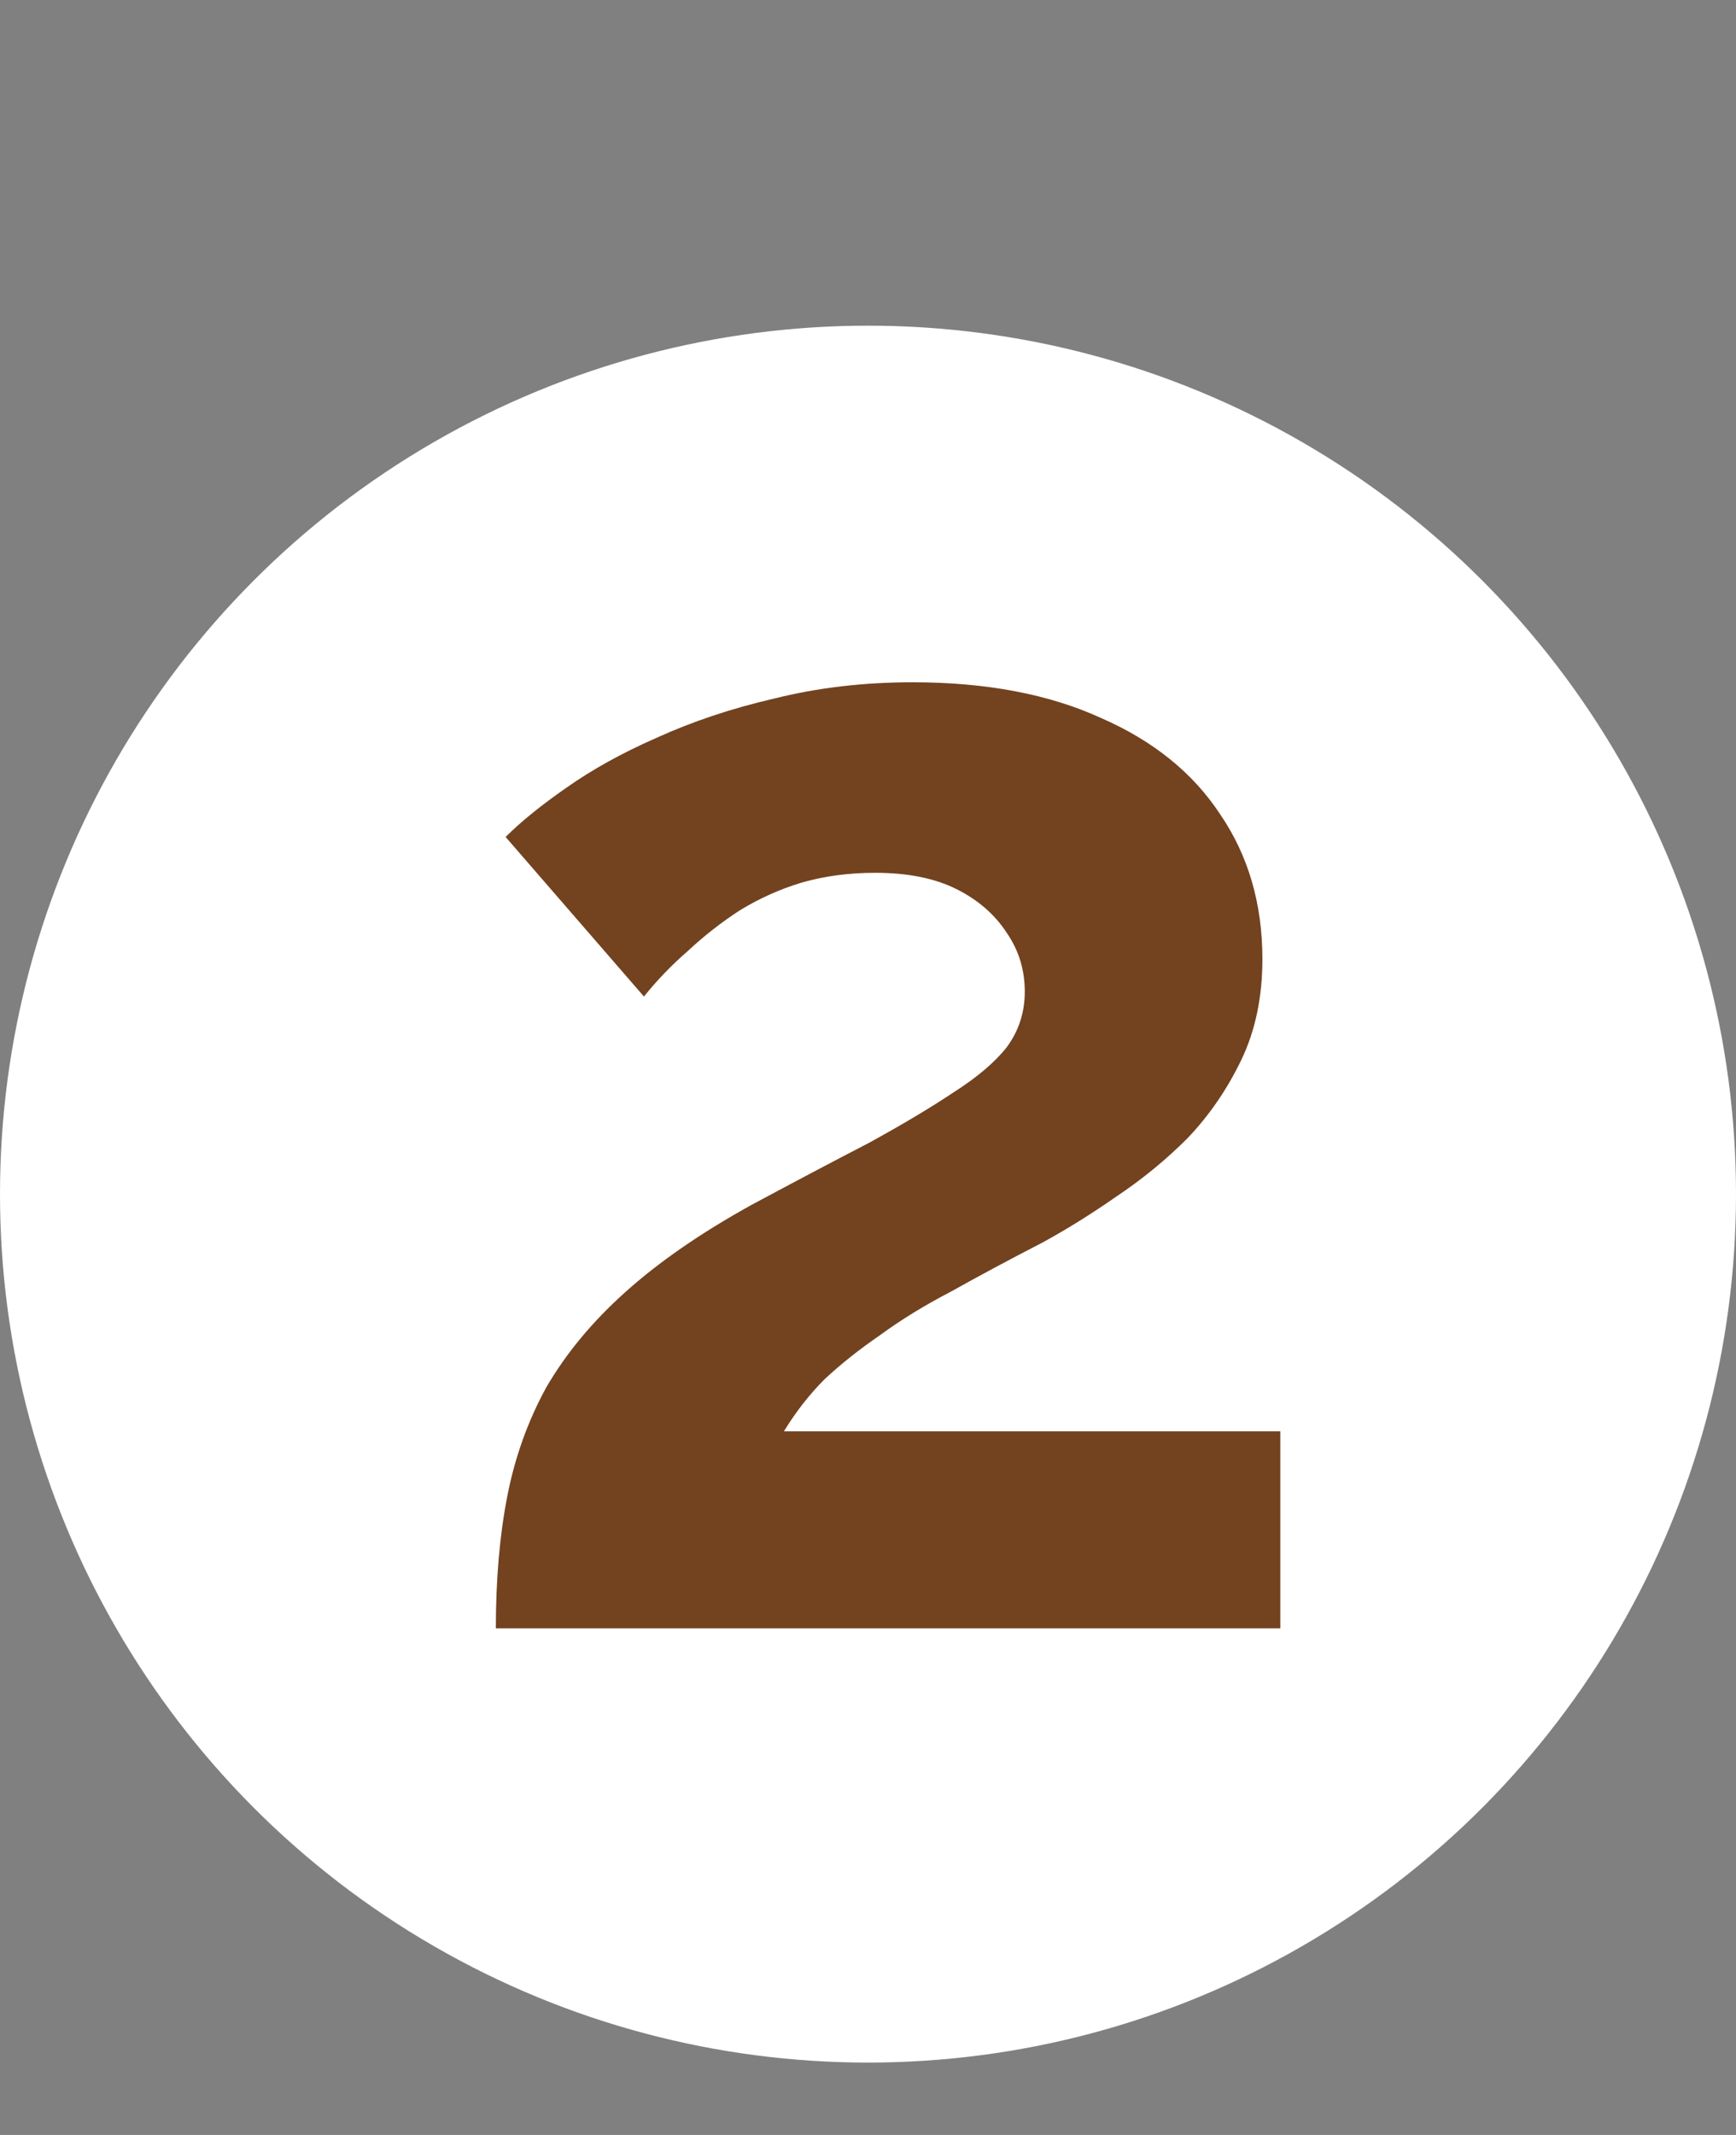
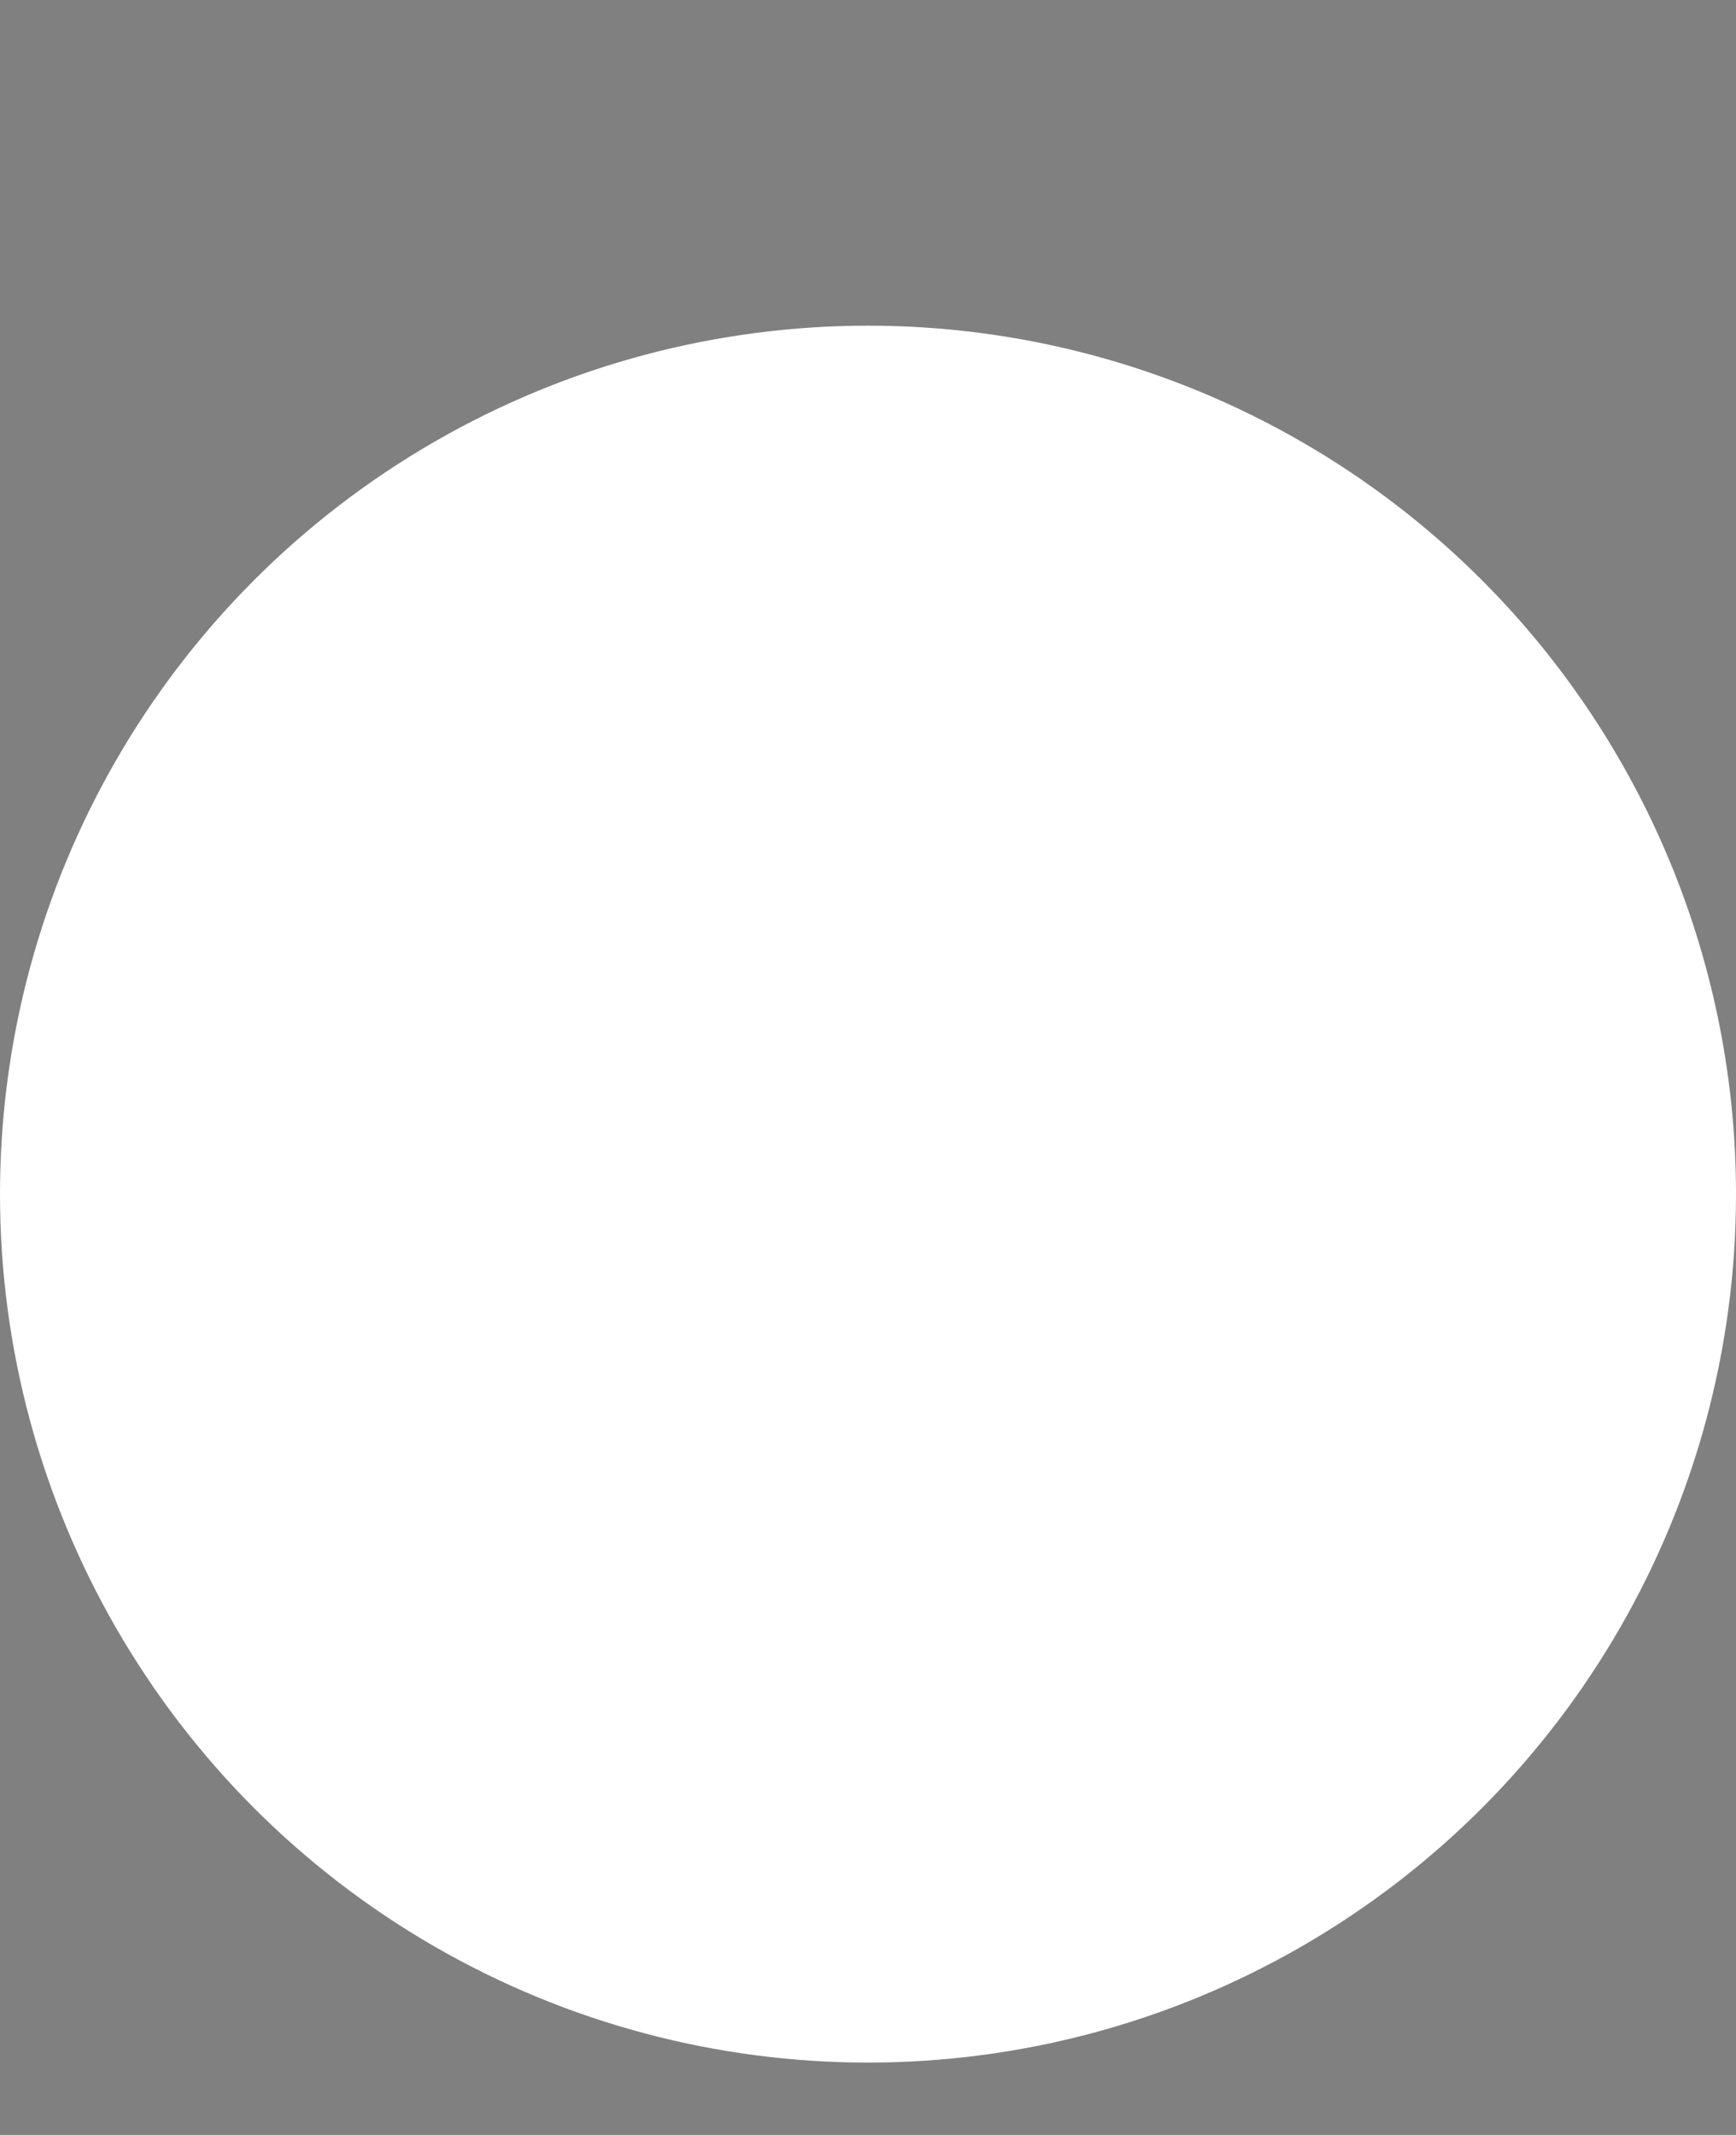
<svg xmlns="http://www.w3.org/2000/svg" width="48" height="59" viewBox="0 0 48 59" fill="none">
  <rect x="0" y="0" width="48" height="59" fill="#808080" stroke="none" />
  <circle cx="24" cy="33" r="24" fill="white" />
-   <path d="M13.71 45C13.71 43.65 13.815 42.435 14.025 41.355C14.235 40.275 14.595 39.27 15.105 38.34C15.645 37.41 16.365 36.54 17.265 35.73C18.195 34.89 19.365 34.08 20.775 33.3C22.005 32.64 23.085 32.07 24.015 31.59C24.945 31.08 25.725 30.615 26.355 30.195C27.015 29.775 27.51 29.355 27.84 28.935C28.17 28.485 28.335 27.975 28.335 27.405C28.335 26.805 28.17 26.265 27.84 25.785C27.51 25.275 27.045 24.87 26.445 24.57C25.845 24.27 25.095 24.12 24.195 24.12C23.475 24.12 22.8 24.21 22.17 24.39C21.57 24.57 21 24.825 20.46 25.155C19.95 25.485 19.47 25.86 19.02 26.28C18.57 26.67 18.165 27.09 17.805 27.54L13.98 23.13C14.4 22.71 14.955 22.26 15.645 21.78C16.365 21.27 17.205 20.805 18.165 20.385C19.155 19.935 20.235 19.575 21.405 19.305C22.605 19.005 23.88 18.855 25.23 18.855C27.27 18.855 29.01 19.185 30.45 19.845C31.89 20.475 32.985 21.36 33.735 22.5C34.515 23.64 34.905 24.975 34.905 26.505C34.905 27.555 34.71 28.485 34.32 29.295C33.93 30.105 33.435 30.825 32.835 31.455C32.235 32.055 31.575 32.595 30.855 33.075C30.165 33.555 29.49 33.975 28.83 34.335C27.9 34.815 27.06 35.265 26.31 35.685C25.56 36.075 24.9 36.48 24.33 36.9C23.76 37.29 23.25 37.695 22.8 38.115C22.38 38.535 22.005 39.015 21.675 39.555H35.4V45H13.71Z" fill="#73421F" />
</svg>